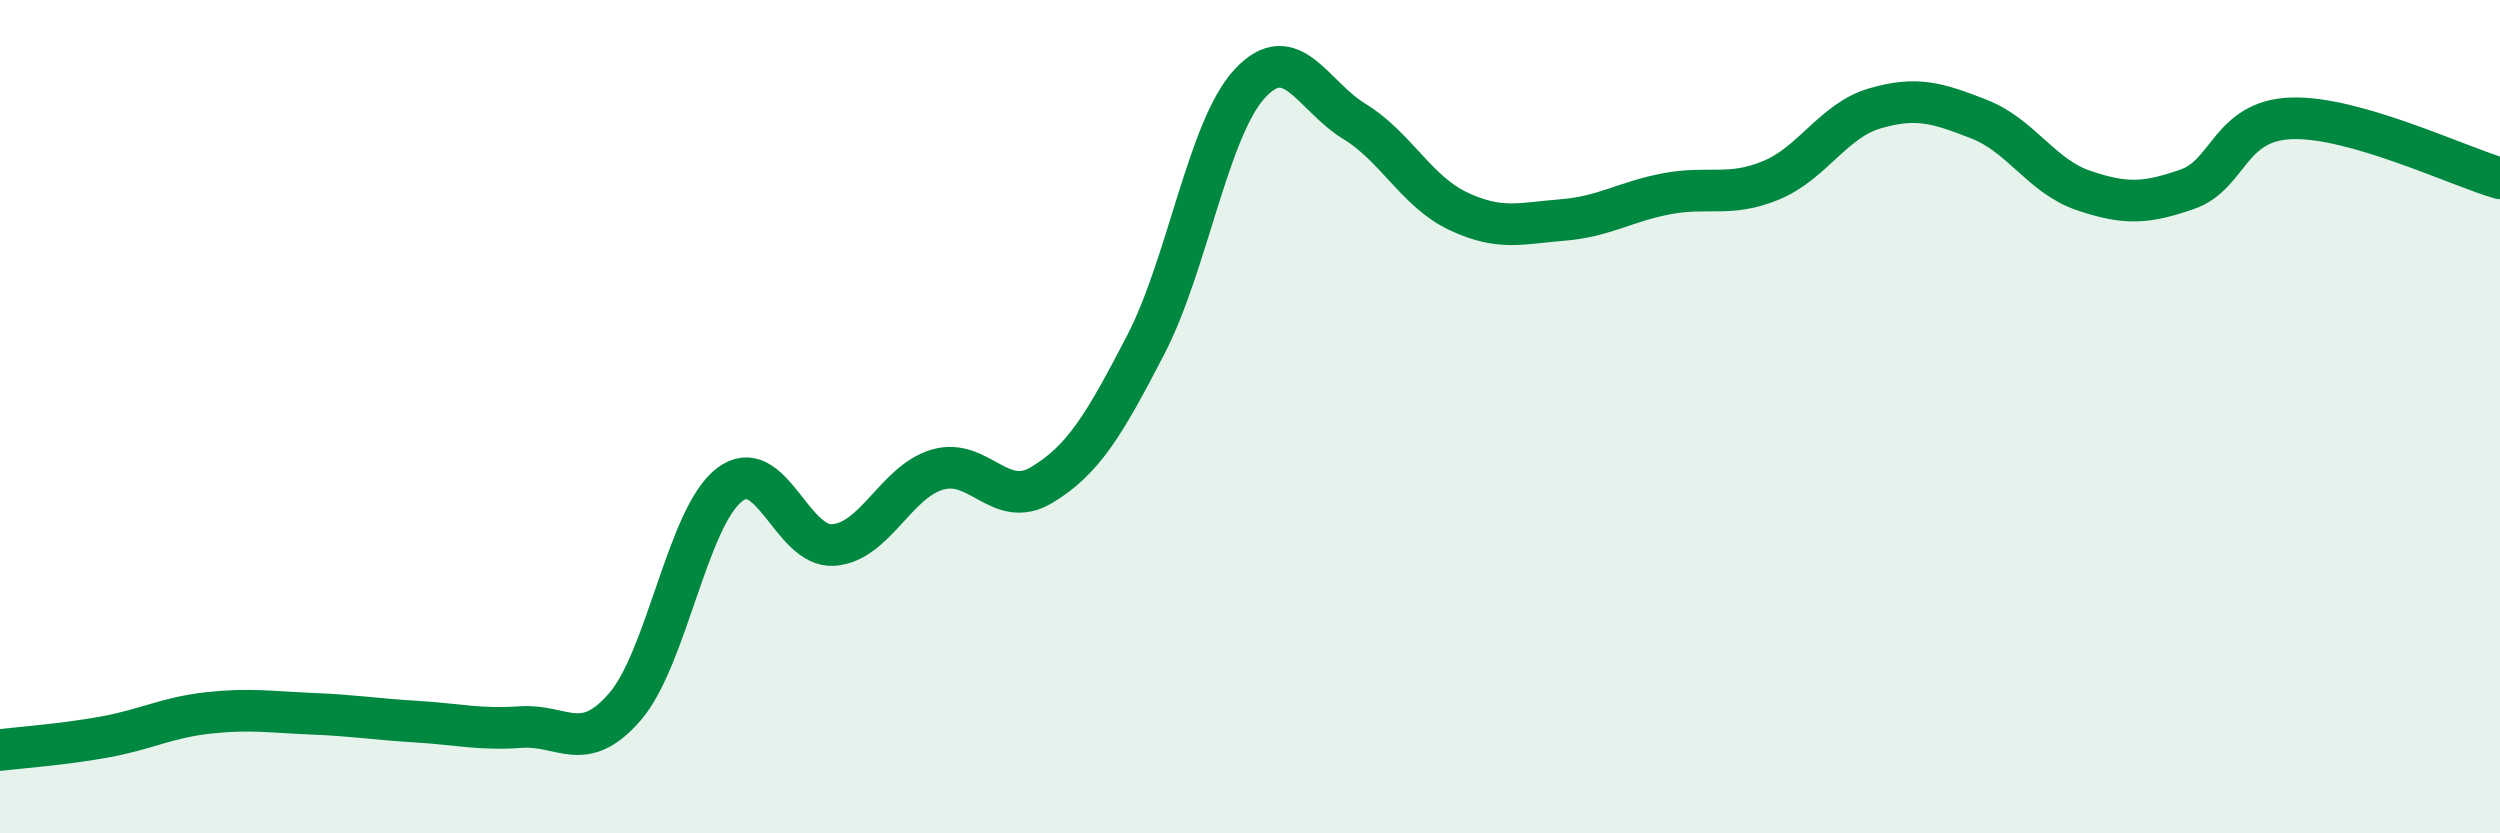
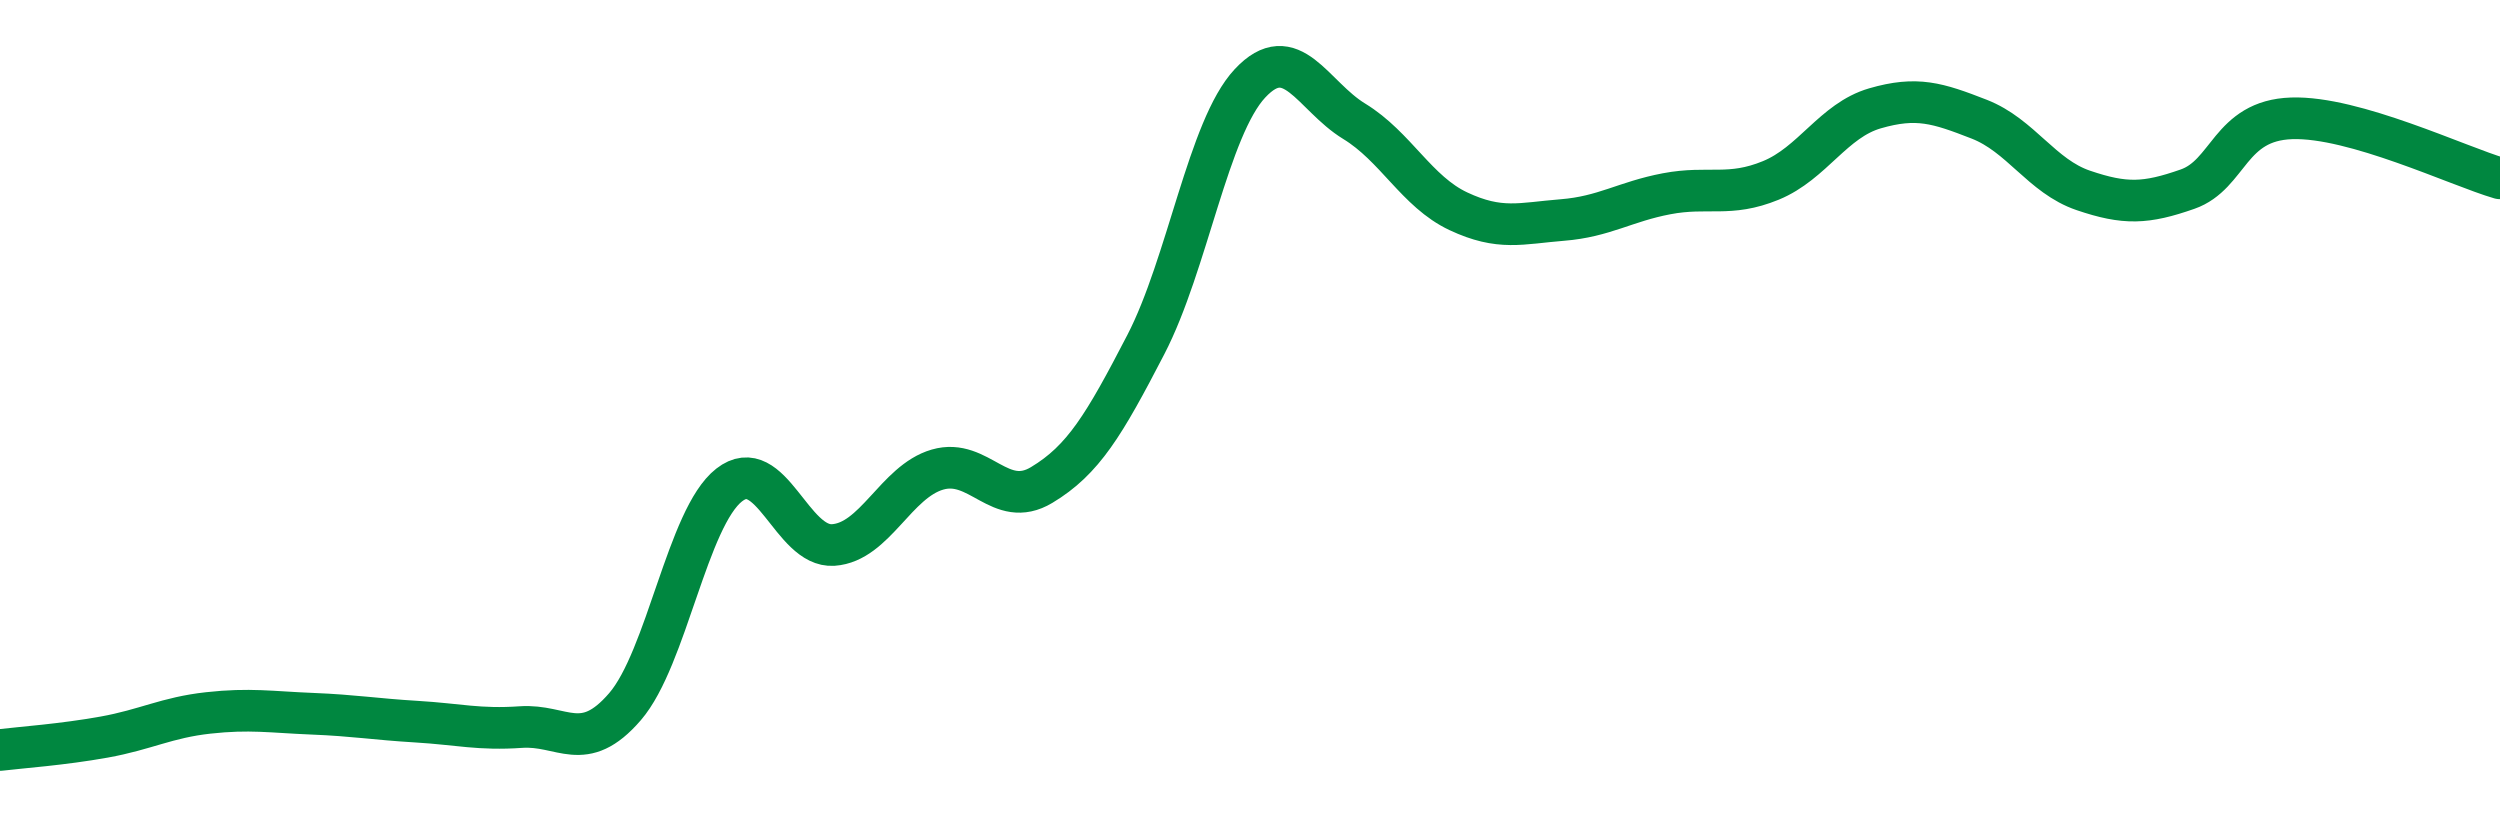
<svg xmlns="http://www.w3.org/2000/svg" width="60" height="20" viewBox="0 0 60 20">
-   <path d="M 0,18 C 0.5,17.94 1.5,17.87 2.5,17.69 C 3.5,17.51 4,17.22 5,17.11 C 6,17 6.5,17.09 7.5,17.13 C 8.5,17.17 9,17.26 10,17.32 C 11,17.38 11.5,17.52 12.5,17.45 C 13.5,17.38 14,18.12 15,16.96 C 16,15.8 16.5,12.42 17.5,11.64 C 18.5,10.86 19,13.15 20,13.08 C 21,13.01 21.5,11.56 22.5,11.27 C 23.5,10.98 24,12.24 25,11.64 C 26,11.04 26.5,10.2 27.5,8.27 C 28.5,6.34 29,3.07 30,2 C 31,0.93 31.5,2.3 32.5,2.91 C 33.5,3.52 34,4.6 35,5.07 C 36,5.54 36.5,5.36 37.5,5.28 C 38.5,5.2 39,4.84 40,4.65 C 41,4.46 41.5,4.74 42.5,4.33 C 43.5,3.92 44,2.89 45,2.6 C 46,2.31 46.5,2.47 47.5,2.86 C 48.5,3.25 49,4.23 50,4.57 C 51,4.91 51.5,4.89 52.5,4.54 C 53.5,4.19 53.5,2.89 55,2.84 C 56.5,2.79 59,3.99 60,4.28L60 20L0 20Z" fill="#008740" opacity="0.1" stroke-linecap="round" stroke-linejoin="round" />
  <path d="M 0,18 C 0.5,17.94 1.5,17.87 2.5,17.69 C 3.5,17.51 4,17.22 5,17.11 C 6,17 6.5,17.09 7.5,17.13 C 8.5,17.17 9,17.26 10,17.32 C 11,17.38 11.5,17.52 12.5,17.45 C 13.5,17.38 14,18.12 15,16.96 C 16,15.8 16.5,12.42 17.5,11.64 C 18.5,10.86 19,13.15 20,13.08 C 21,13.01 21.5,11.56 22.5,11.27 C 23.5,10.98 24,12.24 25,11.64 C 26,11.04 26.5,10.2 27.5,8.27 C 28.5,6.34 29,3.07 30,2 C 31,0.93 31.5,2.3 32.5,2.91 C 33.5,3.52 34,4.6 35,5.07 C 36,5.54 36.5,5.36 37.5,5.28 C 38.5,5.2 39,4.84 40,4.65 C 41,4.46 41.5,4.74 42.5,4.33 C 43.5,3.92 44,2.89 45,2.6 C 46,2.31 46.5,2.47 47.5,2.86 C 48.5,3.25 49,4.23 50,4.57 C 51,4.91 51.5,4.89 52.5,4.54 C 53.5,4.19 53.5,2.89 55,2.84 C 56.5,2.79 59,3.99 60,4.28" stroke="#008740" stroke-width="1" fill="none" stroke-linecap="round" stroke-linejoin="round" />
</svg>